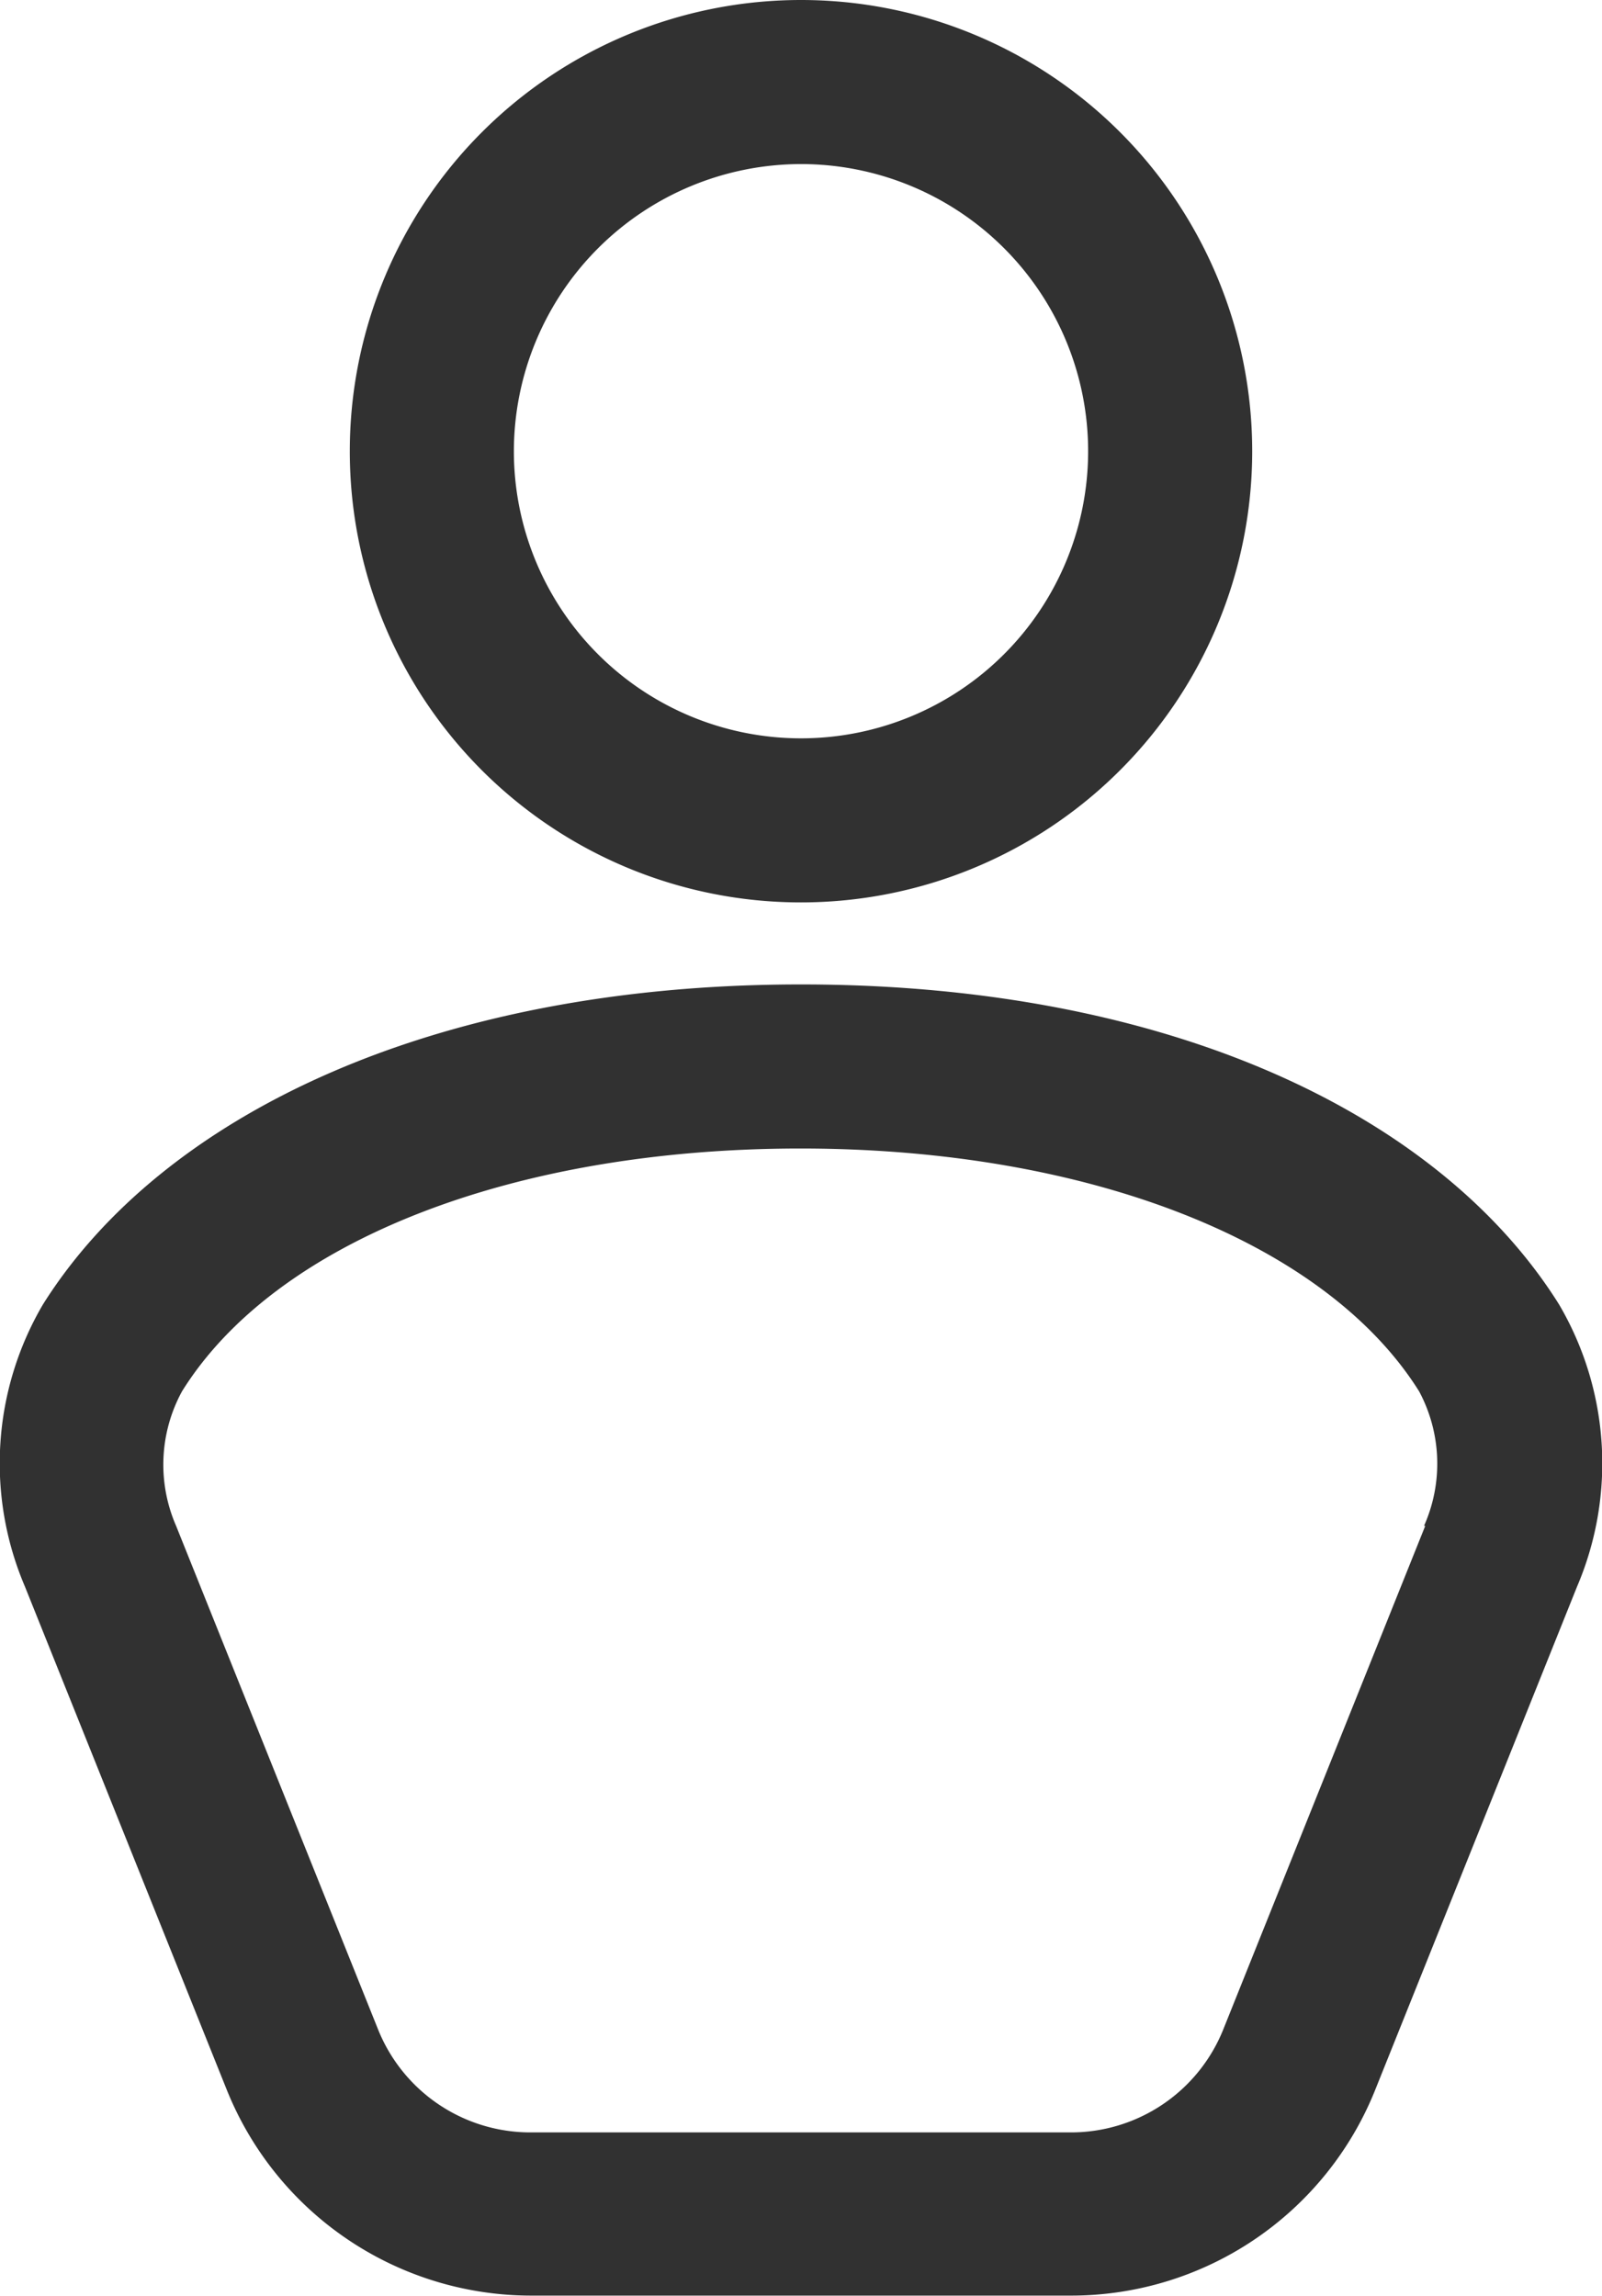
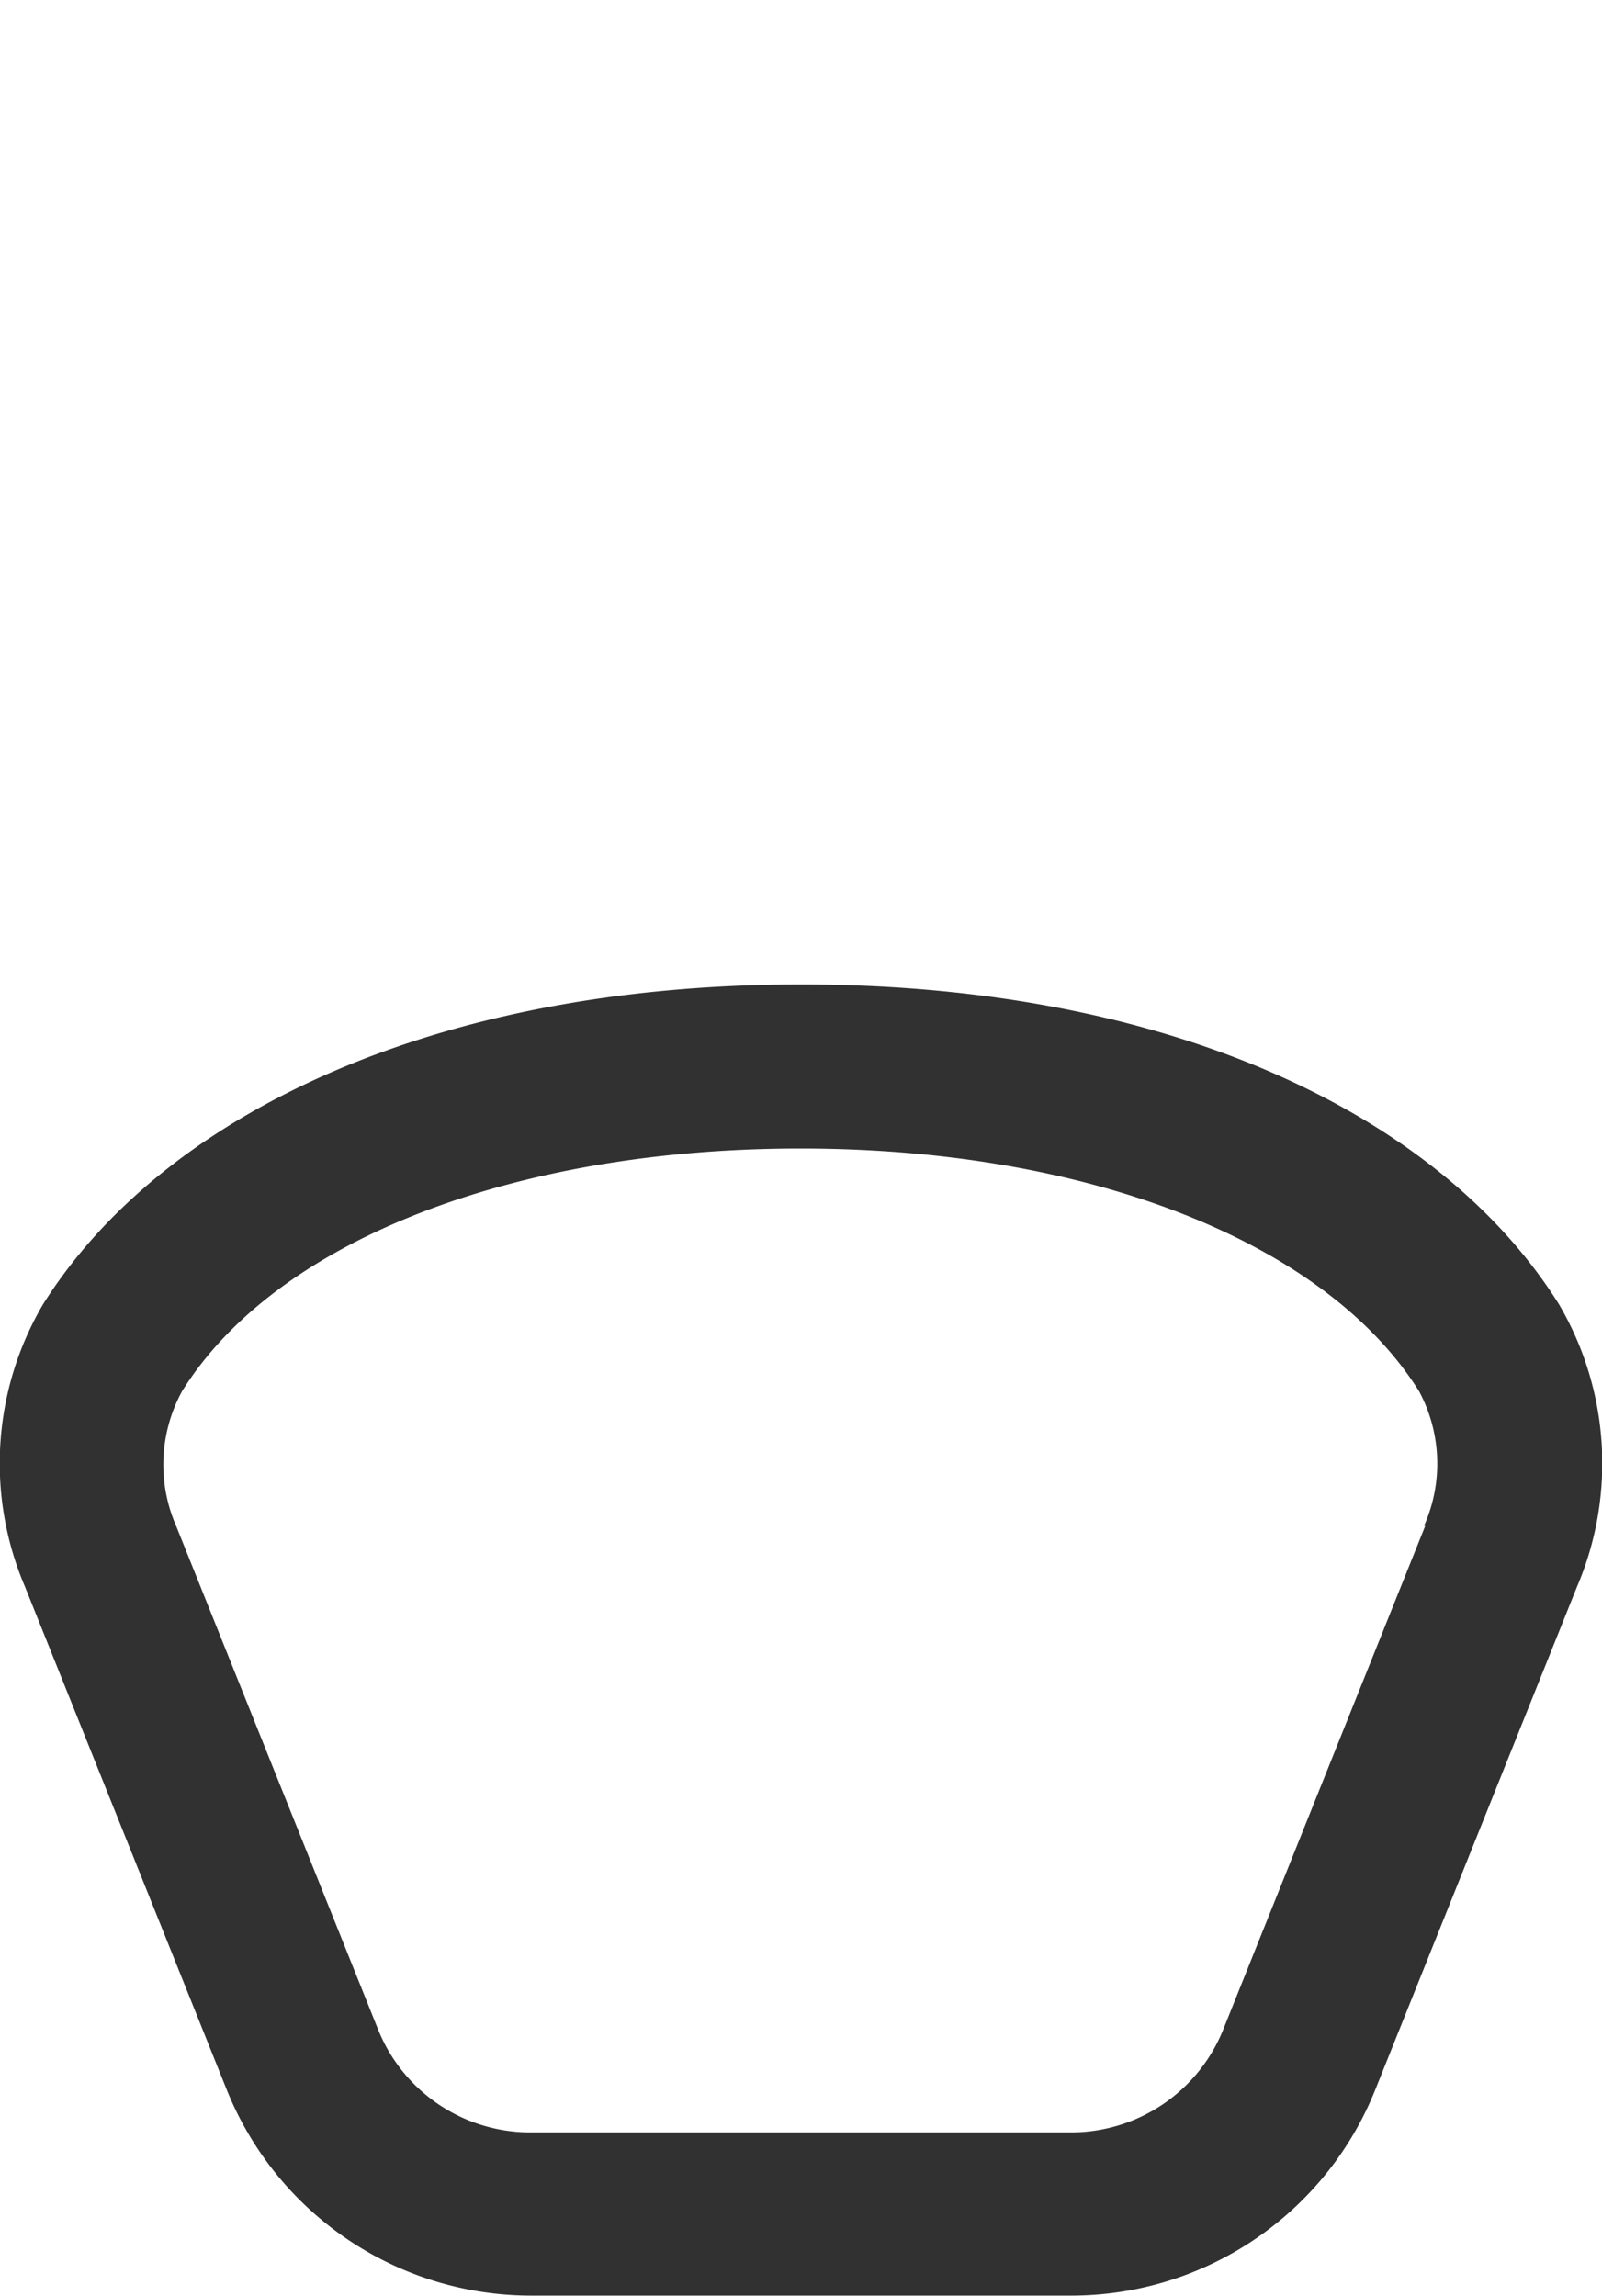
<svg xmlns="http://www.w3.org/2000/svg" id="icon" width="14.646" height="20.993" viewBox="0 0 14.646 20.993">
  <g id="グループ_49" data-name="グループ 49">
-     <path id="パス_61" data-name="パス 61" d="M14.625,10.25A4.125,4.125,0,1,0,10.5,6.125,4.123,4.123,0,0,0,14.625,10.25Zm0-6.75A2.625,2.625,0,1,1,12,6.125,2.628,2.628,0,0,1,14.625,3.5Z" transform="translate(-7.302 -2)" fill="#313131" />
    <path id="パス_62" data-name="パス 62" d="M20.489,16.925C19.409,15.2,16.941,14,13.559,14s-5.85,1.207-6.93,2.925a2.869,2.869,0,0,0-.165,2.58l1.845,4.6a3,3,0,0,0,2.783,1.882h4.935a2.994,2.994,0,0,0,2.782-1.882l1.845-4.6A2.869,2.869,0,0,0,20.489,16.925ZM19.266,18.95l-1.845,4.6a1.5,1.5,0,0,1-1.4.945H11.091a1.5,1.5,0,0,1-1.4-.945l-1.845-4.6A1.4,1.4,0,0,1,7.9,17.72c.855-1.373,3.022-2.22,5.655-2.22s4.8.855,5.655,2.22a1.4,1.4,0,0,1,.045,1.23Z" transform="translate(-6.236 -5)" fill="#313131" />
  </g>
</svg>